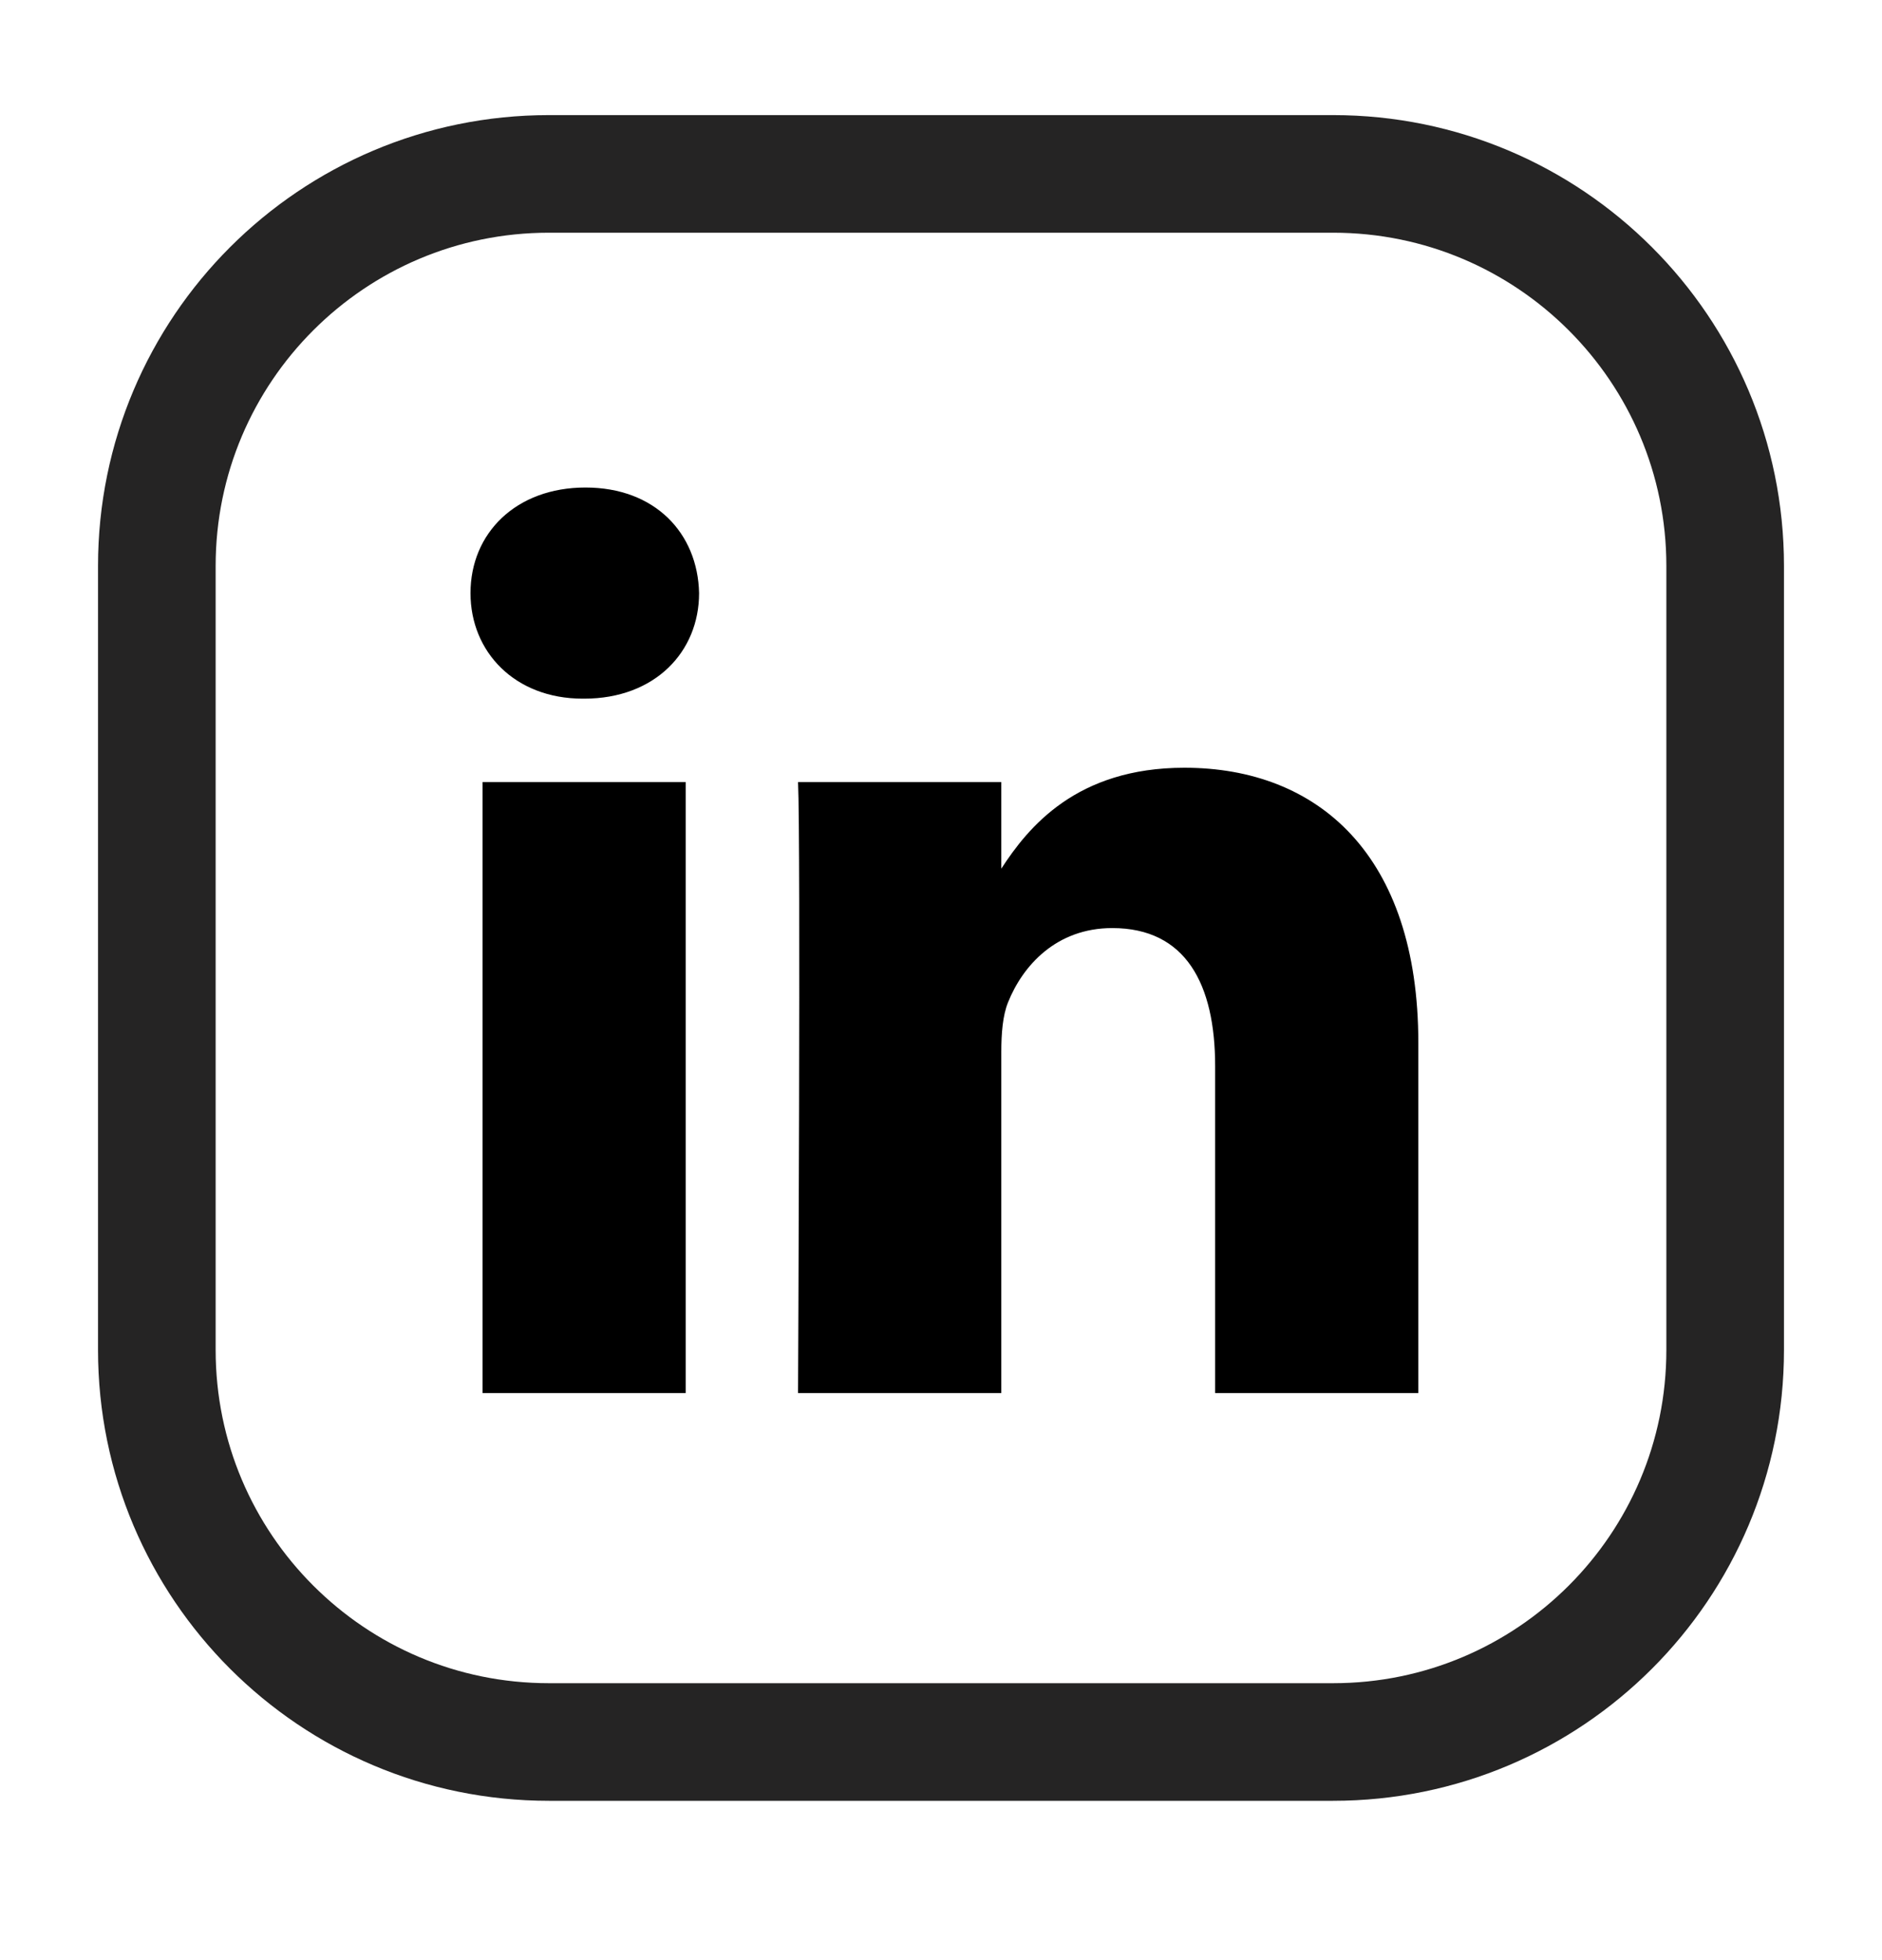
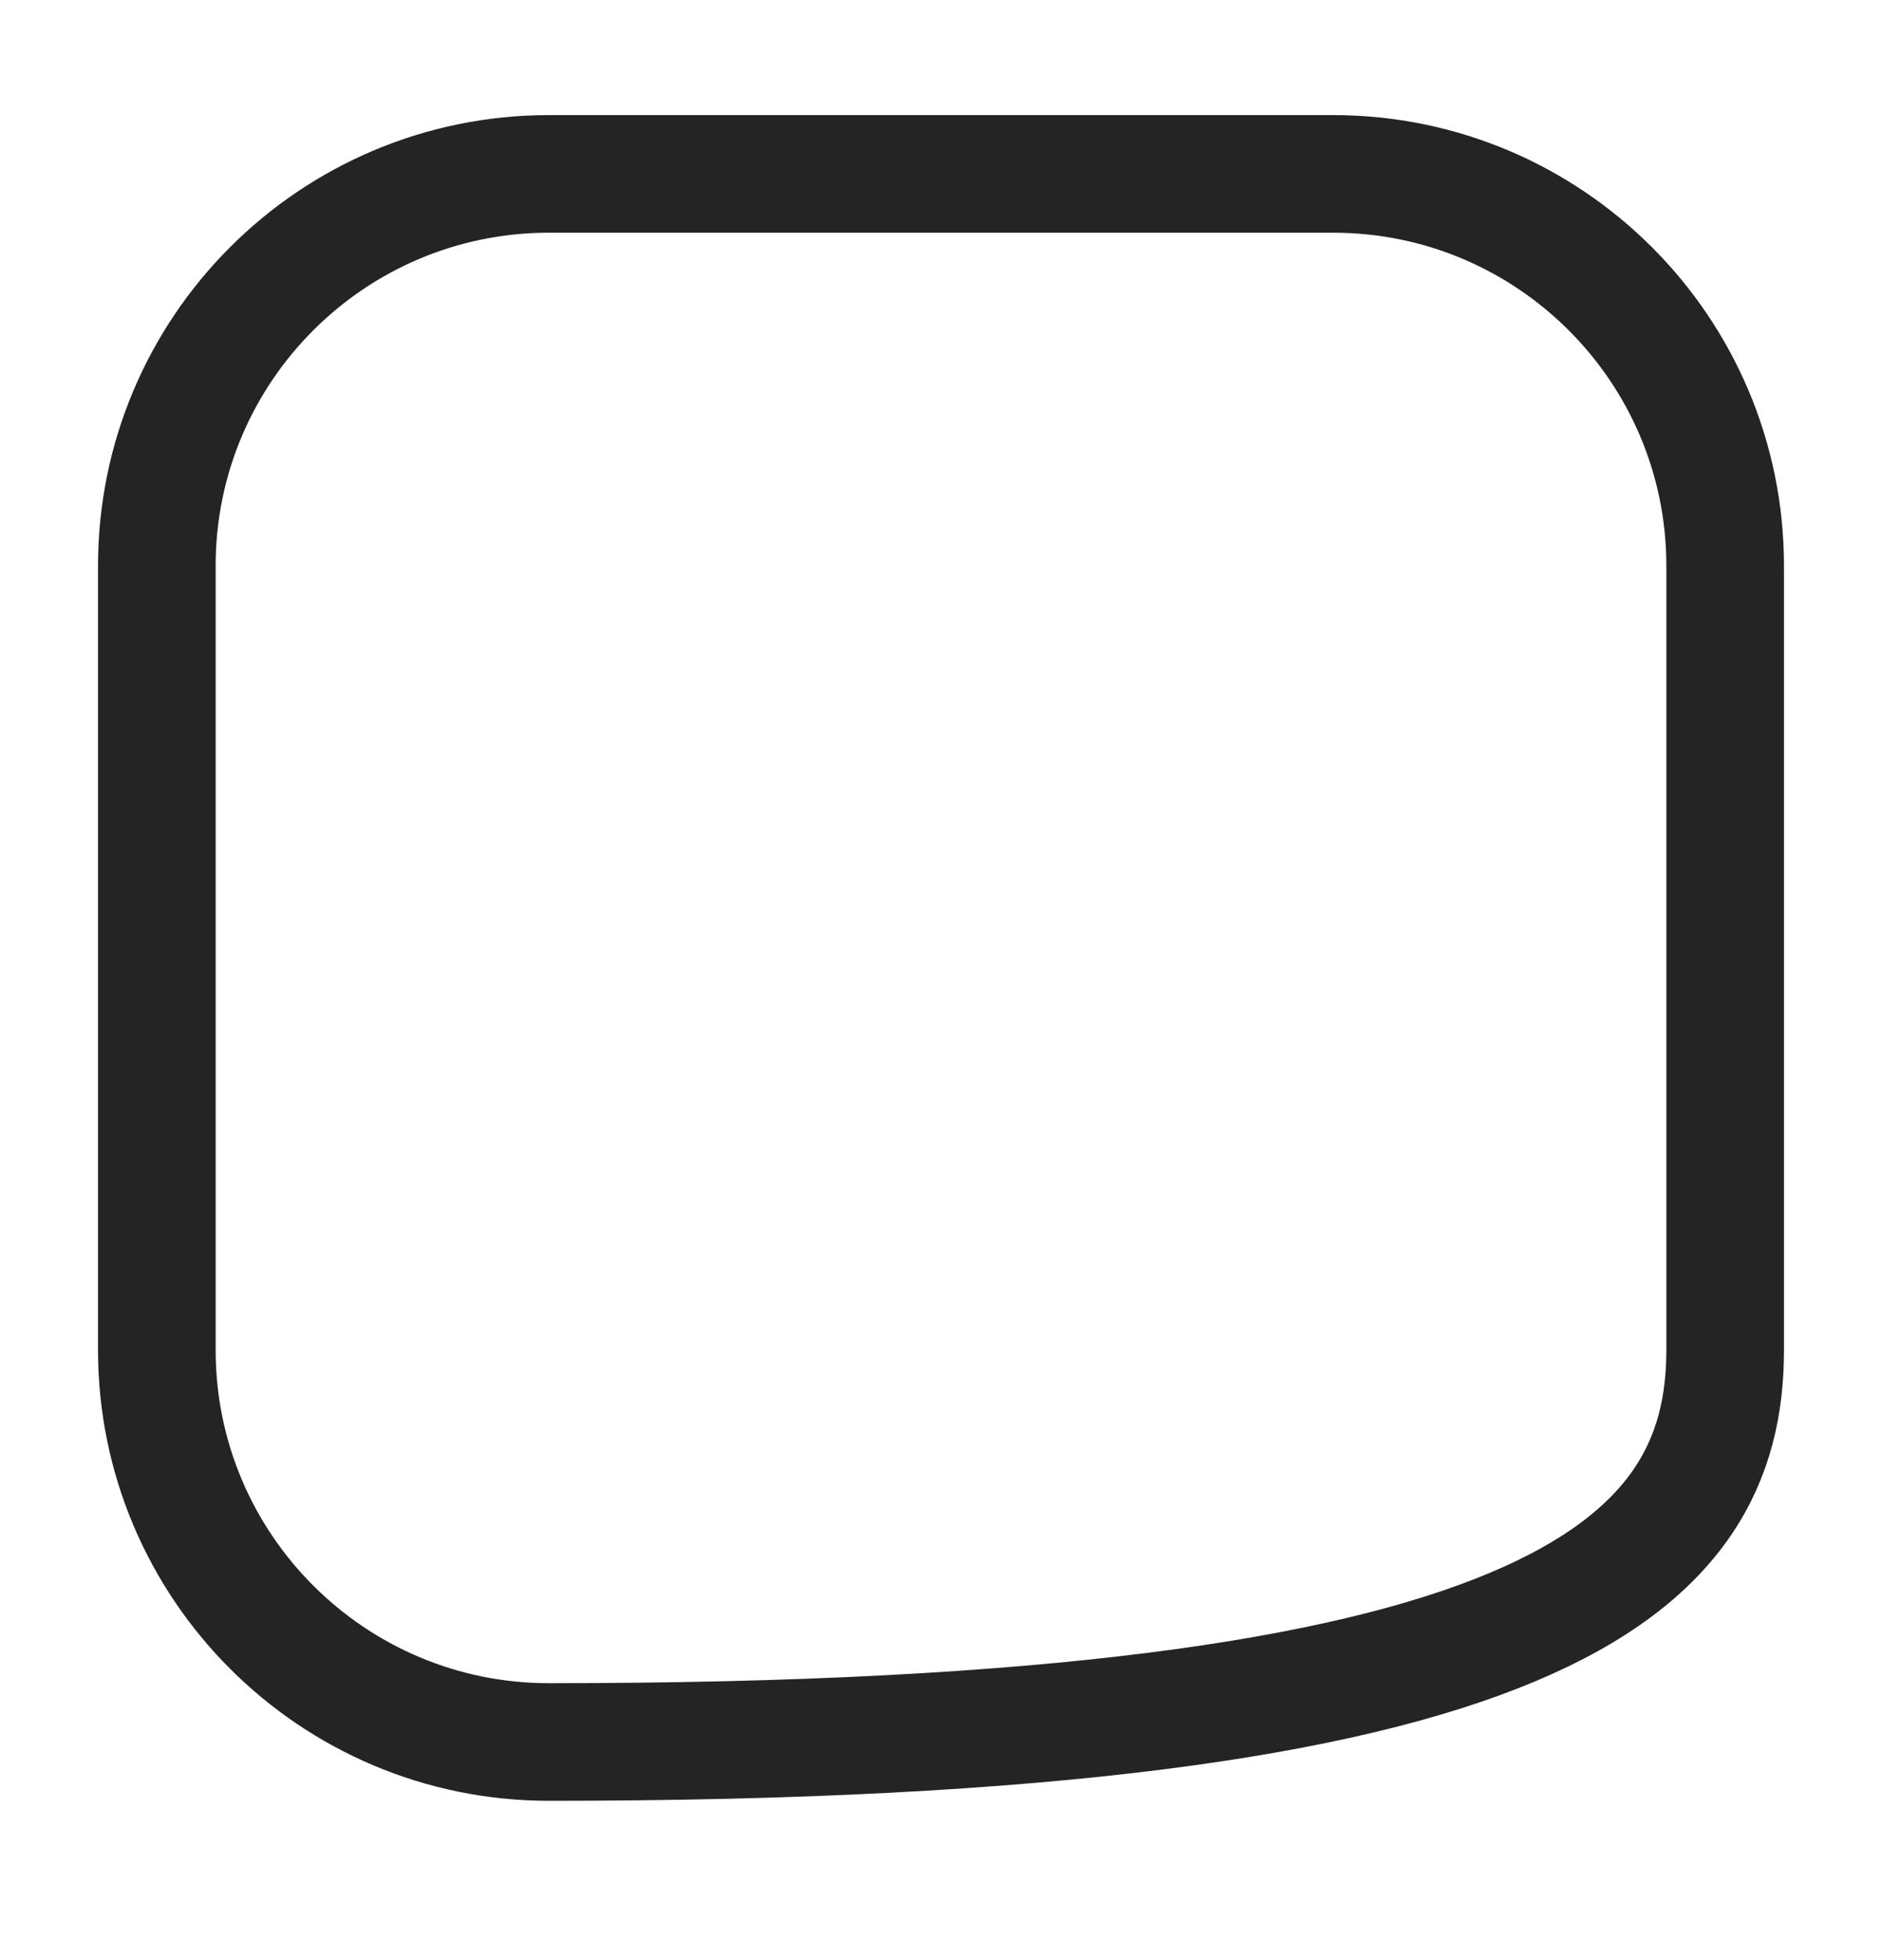
<svg xmlns="http://www.w3.org/2000/svg" width="24" height="25" viewBox="0 0 24 25" fill="none">
-   <path d="M17 2.218H7C4.239 2.218 2 4.457 2 7.218V17.218C2 19.98 4.239 22.218 7 22.218H17C19.761 22.218 22 19.98 22 17.218V7.218C22 4.457 19.761 2.218 17 2.218Z" stroke="#252424" stroke-width="1.5" stroke-linecap="round" stroke-linejoin="round" />
-   <path fill-rule="evenodd" clip-rule="evenodd" d="M8.744 17.768H6.154V9.975H8.744V17.768ZM7.449 8.911H7.432C6.563 8.911 6 8.313 6 7.565C6 6.8 6.58 6.218 7.466 6.218C8.353 6.218 8.898 6.8 8.915 7.565C8.915 8.313 8.353 8.911 7.449 8.911ZM18.087 17.768H15.496V13.599C15.496 12.552 15.122 11.837 14.184 11.837C13.468 11.837 13.042 12.318 12.855 12.784C12.787 12.951 12.769 13.182 12.769 13.416V17.768H10.177C10.177 17.768 10.212 10.706 10.177 9.975H12.769V11.079C13.113 10.55 13.727 9.792 15.104 9.792C16.809 9.792 18.087 10.906 18.087 13.299V17.768Z" fill="black" />
+   <path d="M17 2.218H7C4.239 2.218 2 4.457 2 7.218V17.218C2 19.98 4.239 22.218 7 22.218C19.761 22.218 22 19.98 22 17.218V7.218C22 4.457 19.761 2.218 17 2.218Z" stroke="#252424" stroke-width="1.5" stroke-linecap="round" stroke-linejoin="round" />
</svg>